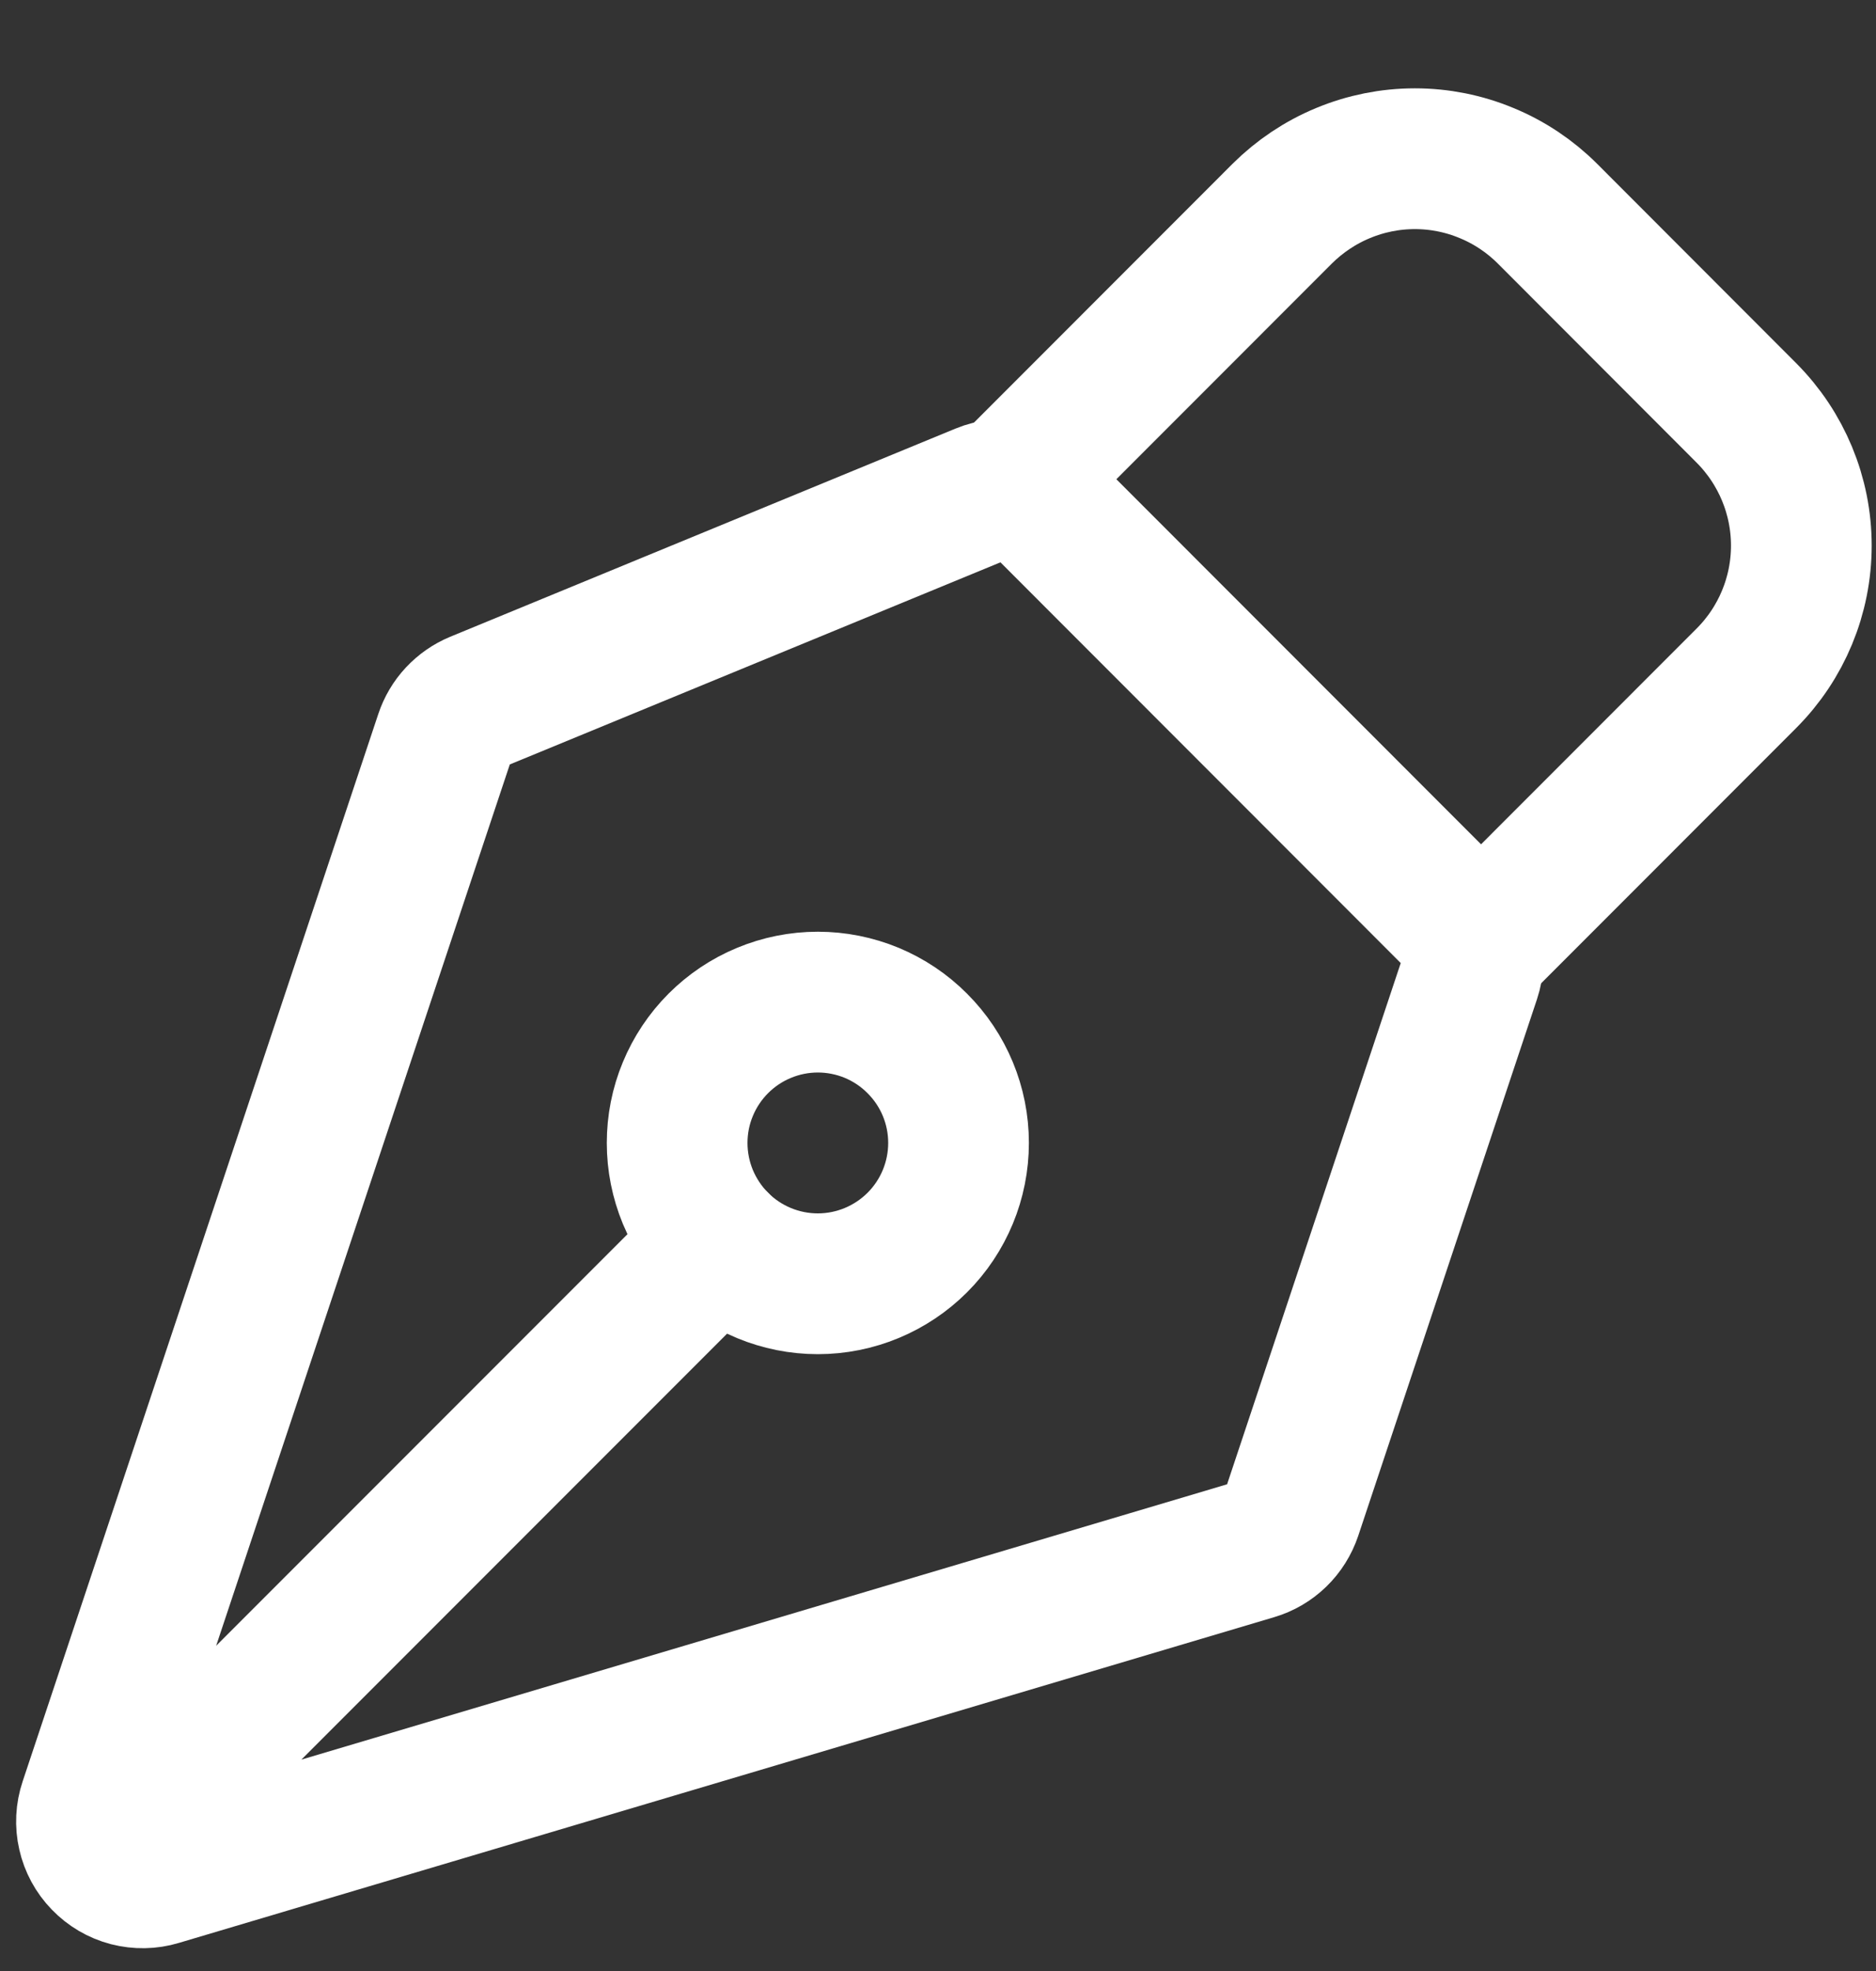
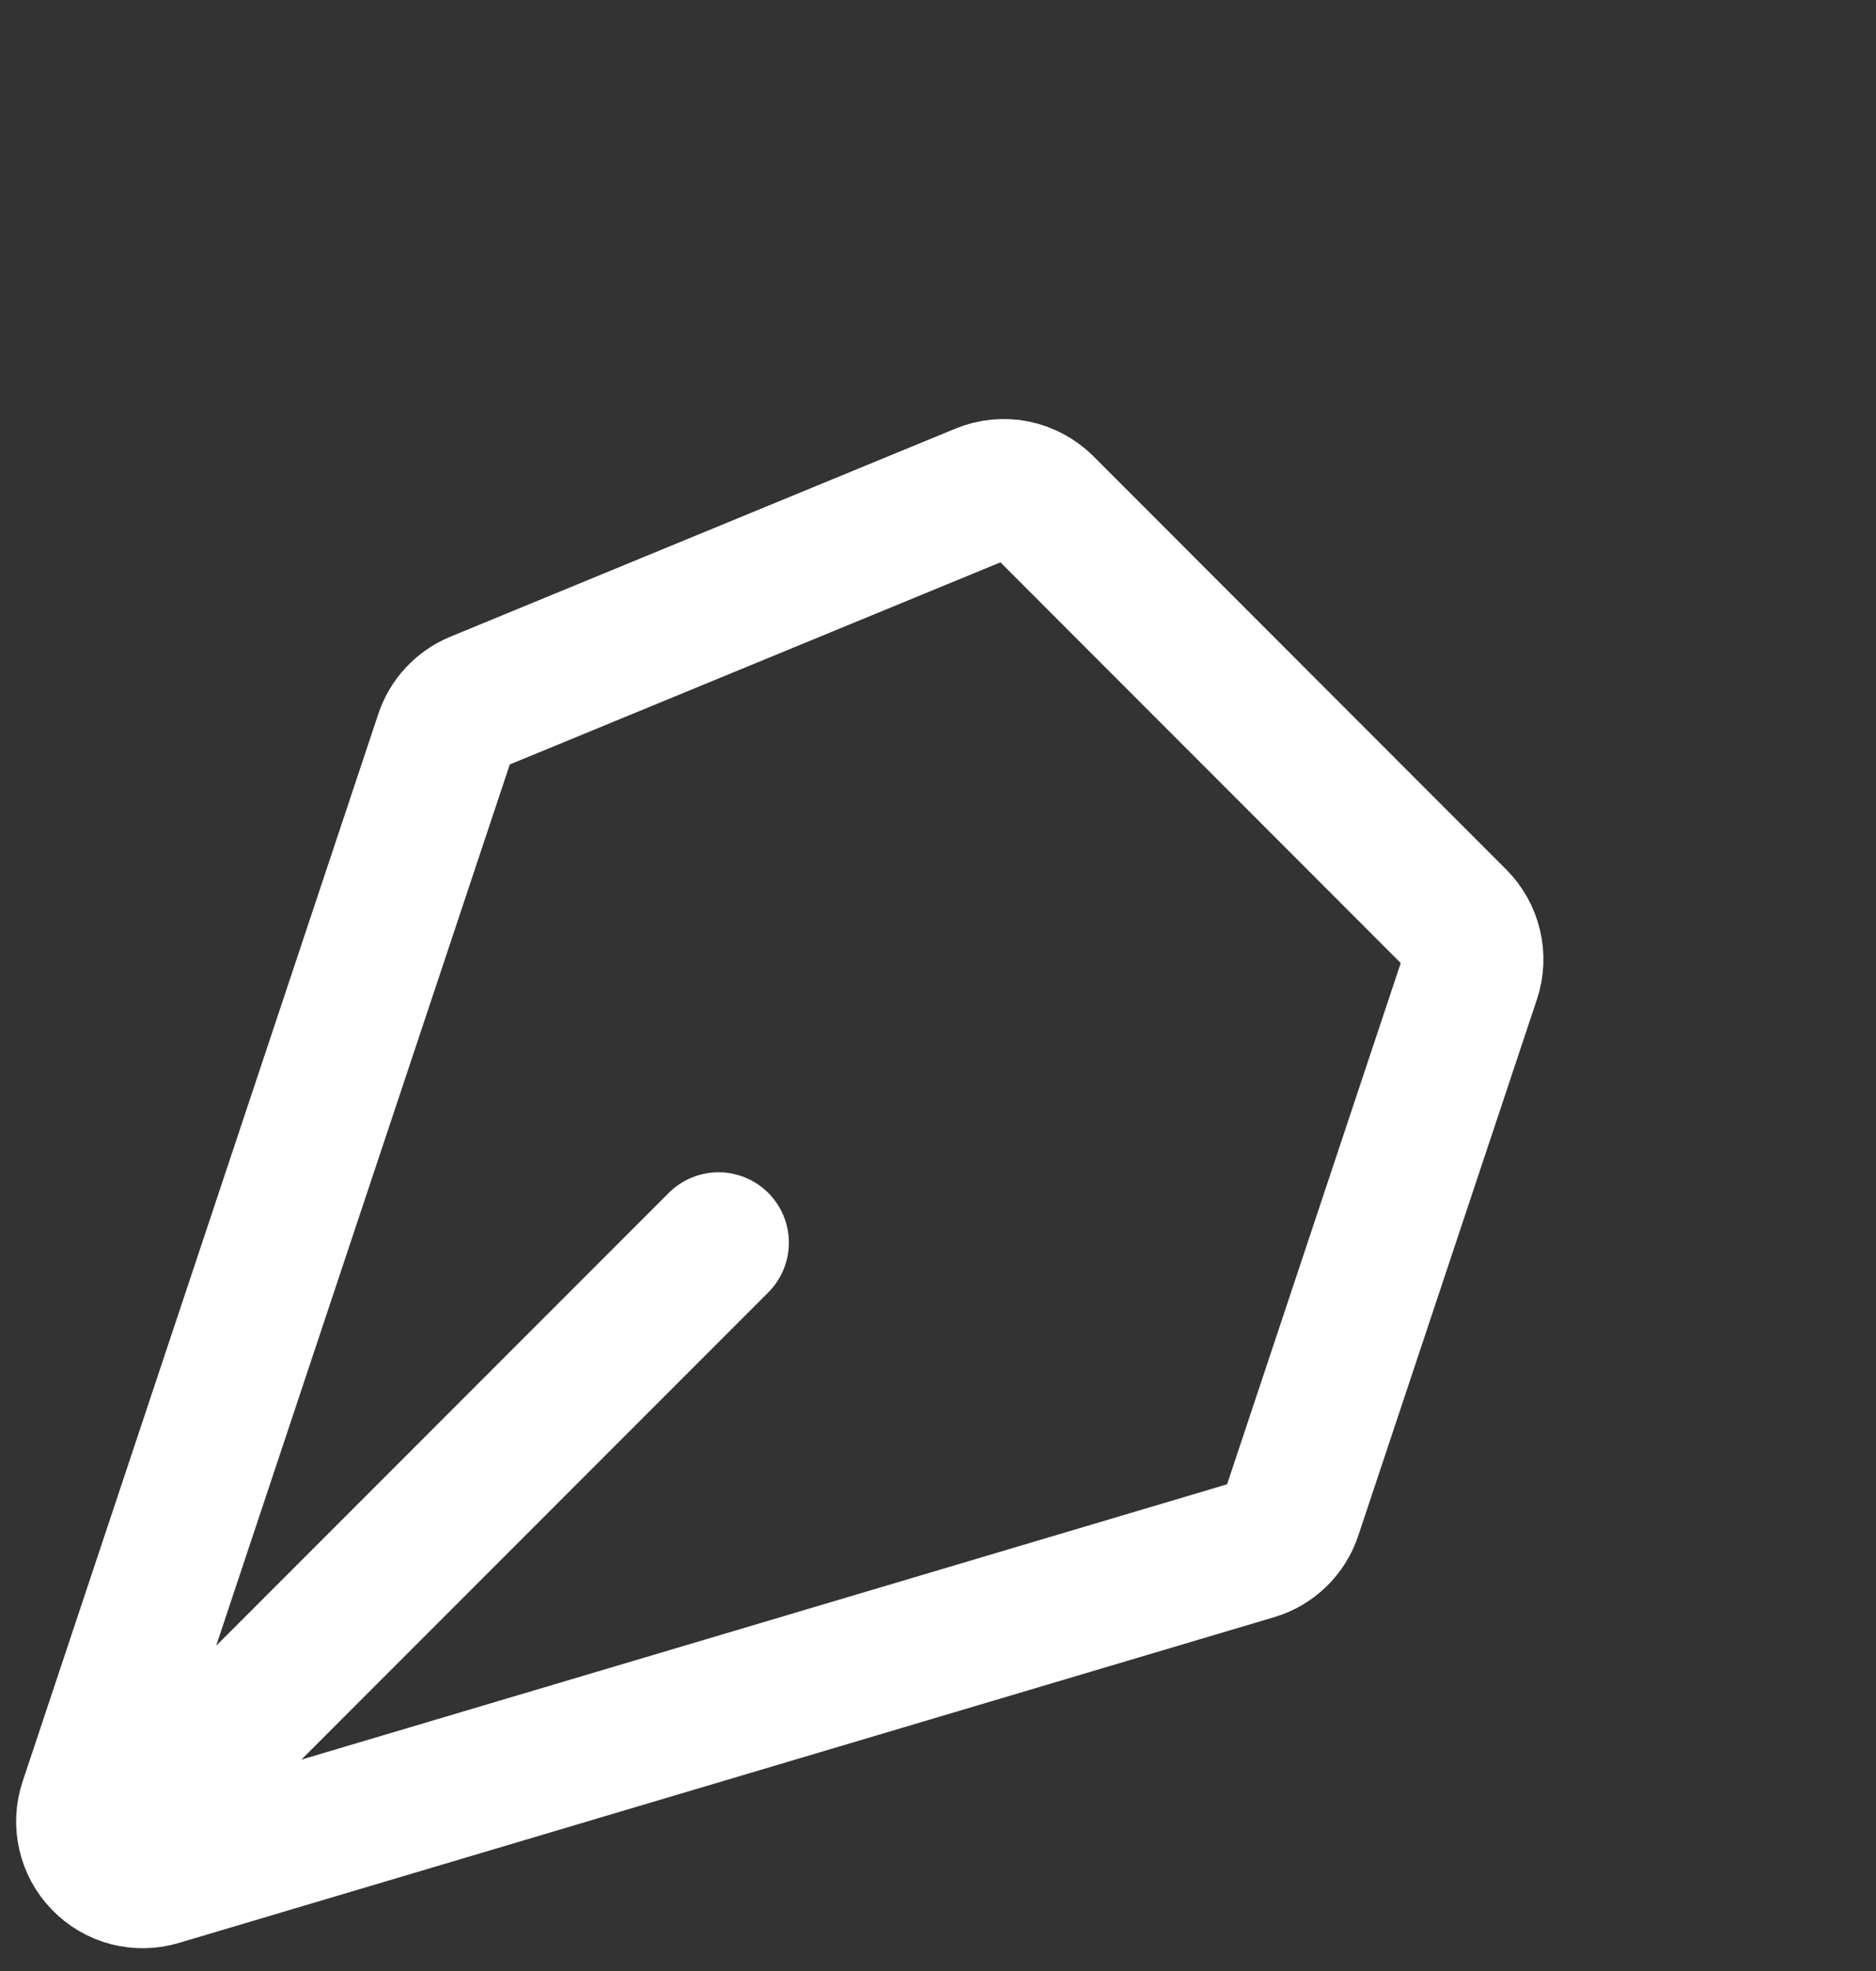
<svg xmlns="http://www.w3.org/2000/svg" width="20" height="21" viewBox="0 0 20 21" fill="none">
  <rect x="0" y="0" width="20" height="21" fill="#333333" stroke="none" />
  <path d="M1.296 19.604L7.66 13.24M15.674 10.41L13.769 16.125C13.738 16.217 13.686 16.3 13.617 16.367C13.548 16.434 13.463 16.484 13.371 16.511L1.693 19.982C1.587 20.014 1.476 20.015 1.37 19.988C1.263 19.96 1.167 19.903 1.091 19.824C1.014 19.745 0.961 19.647 0.937 19.54C0.912 19.433 0.918 19.321 0.953 19.217L4.745 7.843C4.772 7.762 4.816 7.687 4.875 7.624C4.934 7.561 5.005 7.511 5.085 7.478L10.472 5.26C10.581 5.215 10.702 5.203 10.818 5.226C10.934 5.25 11.041 5.307 11.125 5.39L15.529 9.796C15.607 9.875 15.663 9.974 15.688 10.083C15.714 10.191 15.709 10.305 15.674 10.41Z" stroke="white" stroke-width="1.5" stroke-linecap="round" stroke-linejoin="round" />
-   <path d="M15.79 10.056L18.618 7.227C18.993 6.852 19.204 6.344 19.204 5.813C19.204 5.283 18.993 4.775 18.618 4.399L16.498 2.277C16.313 2.092 16.092 1.944 15.849 1.844C15.607 1.743 15.347 1.691 15.084 1.691C14.821 1.691 14.561 1.743 14.318 1.844C14.076 1.944 13.855 2.092 13.669 2.277L10.841 5.106M9.779 11.117C9.64 10.977 9.475 10.867 9.293 10.791C9.111 10.716 8.916 10.677 8.719 10.677C8.522 10.677 8.326 10.716 8.144 10.792C7.962 10.867 7.797 10.978 7.658 11.117C7.519 11.256 7.408 11.422 7.333 11.604C7.257 11.786 7.219 11.981 7.219 12.178C7.219 12.375 7.258 12.57 7.333 12.752C7.409 12.934 7.519 13.099 7.658 13.239C7.94 13.52 8.321 13.678 8.719 13.678C9.117 13.678 9.499 13.519 9.78 13.238C10.061 12.957 10.219 12.575 10.219 12.177C10.219 11.779 10.061 11.398 9.779 11.117Z" stroke="white" stroke-width="1.5" stroke-linecap="round" stroke-linejoin="round" />
</svg>